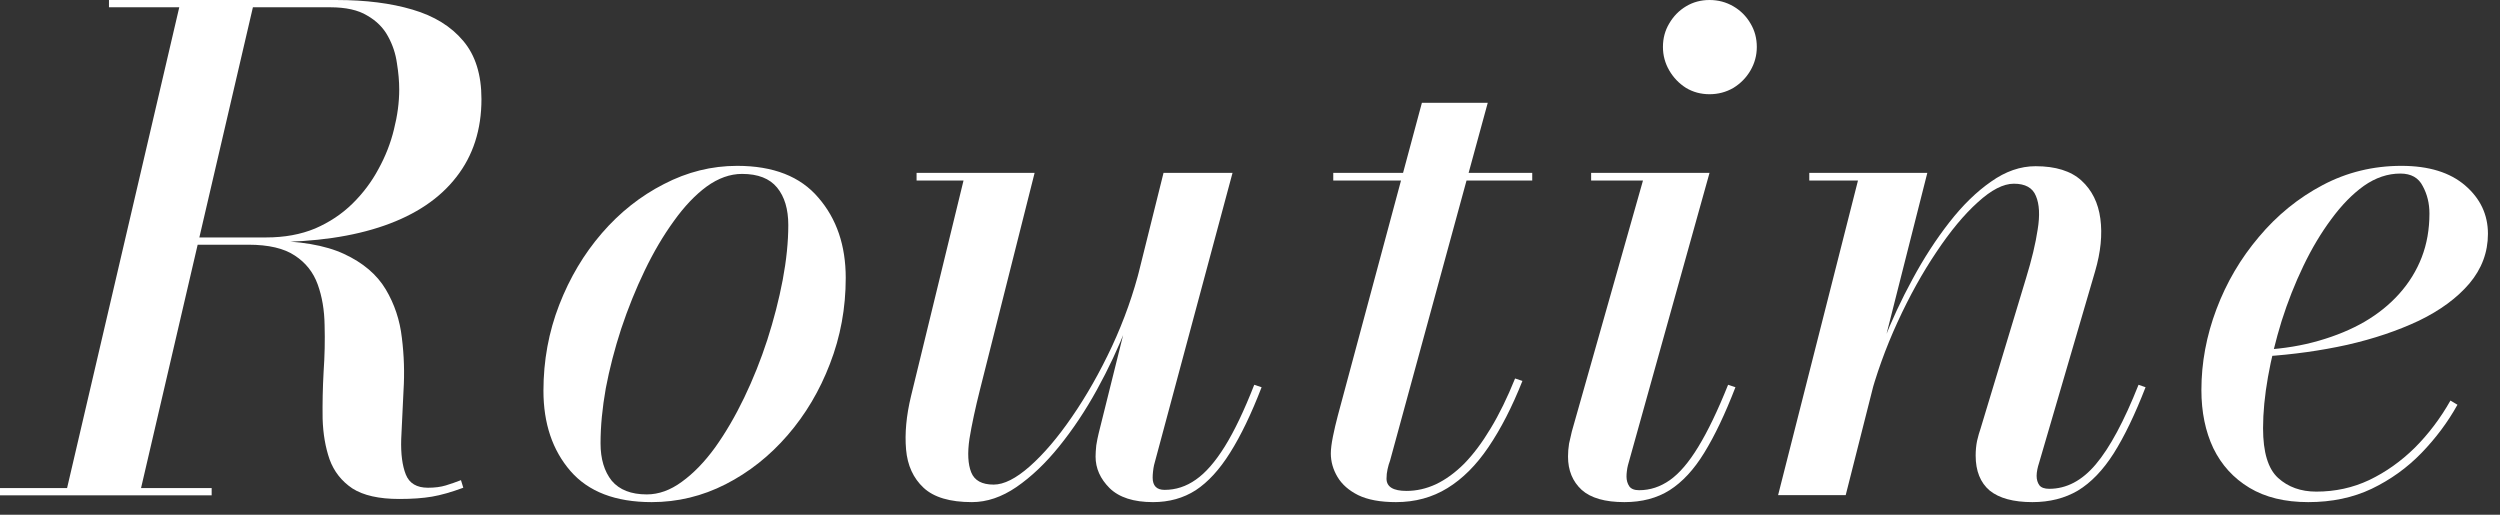
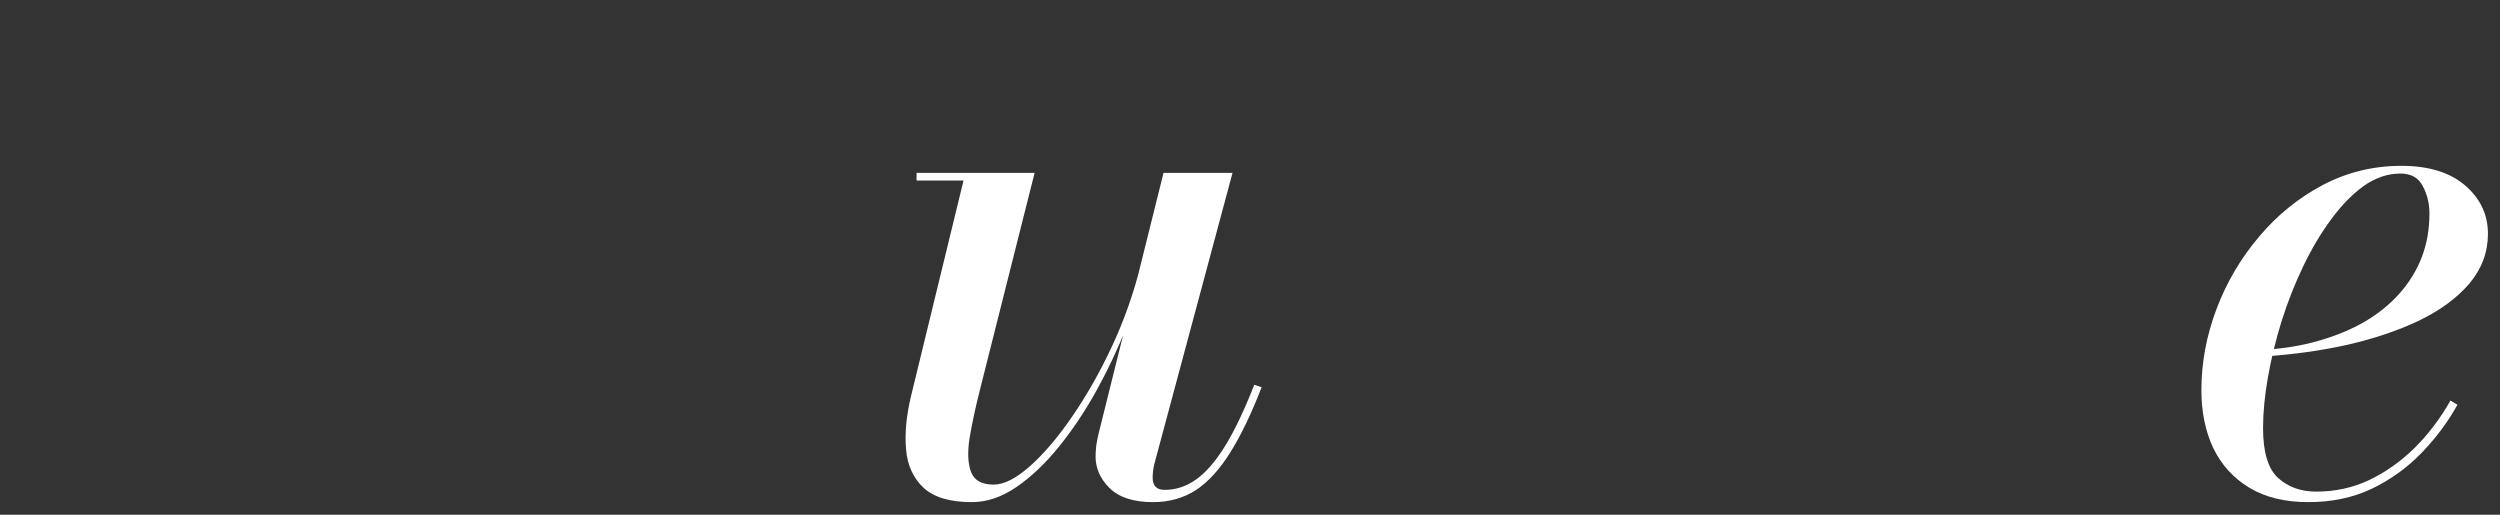
<svg xmlns="http://www.w3.org/2000/svg" fill="none" viewBox="0 0 170 35" height="35" width="170">
  <rect x="0" y="0" width="170" height="35" fill="#333333" stroke="none" />
  <path fill="white" d="M156.96 34.144C155.372 34.144 154.038 33.819 152.959 33.168C151.879 32.517 151.061 31.619 150.505 30.476C149.965 29.333 149.695 28.015 149.695 26.522C149.695 24.664 150.037 22.83 150.72 21.02C151.402 19.21 152.363 17.574 153.602 16.113C154.84 14.636 156.285 13.461 157.937 12.588C159.588 11.714 161.375 11.278 163.296 11.278C165.154 11.278 166.599 11.723 167.631 12.612C168.663 13.501 169.18 14.597 169.18 15.899C169.18 17.153 168.759 18.281 167.917 19.281C167.075 20.266 165.932 21.107 164.487 21.806C163.042 22.489 161.414 23.037 159.604 23.45C157.81 23.846 155.936 24.108 153.983 24.236V23.783C155.317 23.704 156.555 23.497 157.699 23.164C158.858 22.83 159.89 22.401 160.795 21.877C161.716 21.337 162.502 20.702 163.153 19.972C163.82 19.226 164.328 18.4 164.678 17.495C165.027 16.59 165.202 15.597 165.202 14.517C165.202 13.834 165.051 13.215 164.749 12.659C164.463 12.088 163.955 11.802 163.225 11.802C162.367 11.802 161.541 12.08 160.747 12.636C159.969 13.191 159.231 13.946 158.532 14.898C157.834 15.835 157.198 16.899 156.627 18.09C156.055 19.281 155.563 20.528 155.15 21.83C154.753 23.116 154.443 24.386 154.221 25.641C153.999 26.895 153.888 28.055 153.888 29.119C153.888 30.754 154.229 31.882 154.912 32.501C155.595 33.12 156.46 33.43 157.508 33.43C158.794 33.43 159.993 33.168 161.105 32.644C162.232 32.104 163.264 31.373 164.201 30.452C165.138 29.515 165.948 28.444 166.631 27.237L167.107 27.523C166.456 28.698 165.638 29.793 164.654 30.81C163.685 31.81 162.558 32.62 161.272 33.239C160.001 33.843 158.564 34.144 156.96 34.144Z" />
-   <path fill="white" d="M138.204 34.144C136.918 34.144 135.949 33.882 135.298 33.358C134.663 32.818 134.345 32.024 134.345 30.976C134.345 30.627 134.377 30.294 134.441 29.976C134.52 29.642 134.599 29.364 134.679 29.142L137.775 18.9C138.156 17.661 138.418 16.566 138.561 15.613C138.72 14.644 138.68 13.882 138.442 13.326C138.22 12.77 137.72 12.492 136.942 12.492C136.227 12.492 135.409 12.913 134.488 13.755C133.567 14.581 132.63 15.708 131.677 17.137C130.725 18.55 129.843 20.139 129.034 21.901C128.224 23.664 127.573 25.474 127.08 27.332H126.723C127.041 26.062 127.485 24.704 128.057 23.259C128.629 21.798 129.296 20.369 130.058 18.971C130.82 17.558 131.654 16.272 132.559 15.113C133.464 13.953 134.409 13.032 135.393 12.35C136.378 11.651 137.386 11.302 138.418 11.302C139.784 11.302 140.824 11.627 141.539 12.278C142.253 12.929 142.682 13.795 142.825 14.874C142.968 15.954 142.849 17.145 142.468 18.447L138.657 31.477C138.609 31.619 138.569 31.77 138.537 31.929C138.506 32.088 138.49 32.231 138.49 32.358C138.49 32.612 138.553 32.826 138.68 33.001C138.807 33.16 139.03 33.239 139.347 33.239C140.522 33.239 141.578 32.683 142.515 31.572C143.468 30.444 144.437 28.642 145.421 26.165L145.898 26.331C145.183 28.174 144.461 29.674 143.73 30.833C143 31.977 142.19 32.818 141.3 33.358C140.411 33.882 139.379 34.144 138.204 34.144ZM120.911 33.668L126.342 12.278H123.031V11.754H131.058L125.508 33.668H120.911Z" />
-   <path fill="white" d="M110.459 34.144C109.141 34.144 108.173 33.866 107.553 33.31C106.934 32.739 106.625 31.985 106.625 31.048C106.625 30.762 106.648 30.468 106.696 30.166C106.759 29.865 106.823 29.587 106.887 29.333L111.722 12.278H108.197V11.754H116.248L110.698 31.643C110.666 31.77 110.642 31.905 110.626 32.048C110.61 32.175 110.602 32.294 110.602 32.405C110.602 32.659 110.666 32.882 110.793 33.072C110.92 33.247 111.142 33.334 111.46 33.334C112.206 33.334 112.905 33.104 113.556 32.644C114.207 32.183 114.85 31.429 115.485 30.381C116.136 29.317 116.811 27.911 117.51 26.165L118.01 26.331C117.311 28.142 116.605 29.626 115.89 30.786C115.192 31.929 114.405 32.779 113.532 33.334C112.675 33.874 111.65 34.144 110.459 34.144ZM116.248 6.407C115.66 6.407 115.128 6.264 114.652 5.979C114.175 5.677 113.794 5.28 113.508 4.788C113.222 4.295 113.08 3.763 113.08 3.192C113.08 2.604 113.222 2.072 113.508 1.596C113.794 1.104 114.175 0.715 114.652 0.429C115.128 0.143 115.66 0 116.248 0C116.835 0 117.375 0.143 117.867 0.429C118.359 0.715 118.749 1.104 119.034 1.596C119.32 2.072 119.463 2.604 119.463 3.192C119.463 3.763 119.32 4.295 119.034 4.788C118.749 5.28 118.359 5.677 117.867 5.979C117.375 6.264 116.835 6.407 116.248 6.407Z" />
-   <path fill="white" d="M94.926 34.144C93.862 34.144 93.005 33.986 92.353 33.668C91.718 33.35 91.25 32.937 90.948 32.429C90.647 31.921 90.496 31.389 90.496 30.833C90.496 30.548 90.543 30.166 90.638 29.69C90.734 29.214 90.845 28.737 90.972 28.261L96.689 6.99H101.167L94.521 31.334C94.458 31.492 94.402 31.683 94.354 31.905C94.307 32.112 94.283 32.326 94.283 32.548C94.283 33.104 94.735 33.382 95.641 33.382C96.323 33.382 96.99 33.231 97.641 32.929C98.308 32.612 98.951 32.144 99.571 31.524C100.19 30.889 100.786 30.095 101.357 29.142C101.945 28.174 102.501 27.038 103.025 25.736L103.525 25.903C102.826 27.665 102.056 29.166 101.214 30.405C100.389 31.627 99.46 32.556 98.427 33.191C97.395 33.827 96.228 34.144 94.926 34.144ZM90.662 12.278V11.754H104.192V12.278H90.662Z" />
  <path fill="white" d="M66.091 34.144C64.598 34.144 63.502 33.819 62.803 33.168C62.105 32.517 61.708 31.651 61.613 30.571C61.517 29.476 61.629 28.269 61.946 26.951L65.519 12.278H62.327V11.754H70.354L66.638 26.498C66.321 27.753 66.083 28.864 65.924 29.833C65.781 30.802 65.821 31.564 66.043 32.12C66.265 32.675 66.773 32.953 67.567 32.953C68.266 32.953 69.084 32.541 70.021 31.715C70.974 30.873 71.934 29.746 72.903 28.332C73.888 26.903 74.793 25.307 75.618 23.545C76.444 21.766 77.087 19.948 77.548 18.09H77.977C77.659 19.36 77.206 20.726 76.619 22.187C76.047 23.648 75.372 25.085 74.594 26.498C73.816 27.912 72.959 29.198 72.022 30.357C71.101 31.5 70.132 32.421 69.116 33.12C68.115 33.803 67.107 34.144 66.091 34.144ZM78.405 34.144C77.087 34.144 76.103 33.827 75.452 33.192C74.816 32.556 74.499 31.842 74.499 31.048C74.499 30.841 74.515 30.587 74.546 30.286C74.594 29.984 74.65 29.706 74.713 29.452L79.12 11.754H83.812L78.477 31.619C78.445 31.762 78.421 31.913 78.405 32.072C78.389 32.215 78.381 32.35 78.381 32.477C78.381 33.033 78.651 33.311 79.191 33.311C79.954 33.311 80.66 33.08 81.311 32.62C81.978 32.159 82.637 31.405 83.288 30.357C83.939 29.309 84.606 27.912 85.289 26.165L85.789 26.332C85.091 28.142 84.376 29.627 83.645 30.786C82.931 31.929 82.153 32.779 81.311 33.334C80.469 33.874 79.501 34.144 78.405 34.144Z" />
-   <path fill="white" d="M44.314 34.144C41.853 34.144 40.011 33.438 38.788 32.025C37.566 30.611 36.954 28.793 36.954 26.57C36.954 24.521 37.311 22.576 38.026 20.734C38.741 18.892 39.709 17.264 40.932 15.851C42.155 14.438 43.56 13.326 45.148 12.516C46.736 11.691 48.395 11.278 50.126 11.278C52.587 11.278 54.43 12 55.652 13.445C56.891 14.875 57.51 16.693 57.51 18.9C57.51 20.948 57.153 22.894 56.438 24.736C55.74 26.562 54.779 28.182 53.556 29.595C52.334 31.008 50.928 32.12 49.34 32.93C47.752 33.739 46.077 34.144 44.314 34.144ZM43.981 33.62C44.791 33.62 45.585 33.334 46.363 32.763C47.157 32.191 47.911 31.413 48.626 30.429C49.34 29.428 49.999 28.301 50.603 27.046C51.206 25.792 51.73 24.482 52.175 23.116C52.619 21.735 52.969 20.377 53.223 19.043C53.477 17.693 53.604 16.447 53.604 15.303C53.604 14.223 53.35 13.374 52.842 12.755C52.334 12.135 51.539 11.826 50.46 11.826C49.65 11.826 48.848 12.111 48.054 12.683C47.276 13.255 46.529 14.041 45.815 15.041C45.1 16.026 44.441 17.145 43.838 18.4C43.234 19.654 42.703 20.972 42.242 22.354C41.797 23.72 41.448 25.069 41.194 26.403C40.956 27.737 40.837 28.983 40.837 30.143C40.837 31.207 41.091 32.056 41.599 32.691C42.123 33.311 42.917 33.62 43.981 33.62Z" />
-   <path fill="white" d="M4.446 33.683L12.305 0.001H17.312L9.476 33.683H4.446ZM0 33.683V33.189H14.393V33.683H0ZM27.147 33.93C25.77 33.93 24.707 33.69 23.959 33.211C23.225 32.717 22.709 32.059 22.41 31.235C22.125 30.412 21.968 29.491 21.938 28.474C21.923 27.441 21.945 26.378 22.005 25.285C22.08 24.192 22.103 23.137 22.073 22.119C22.058 21.086 21.901 20.158 21.601 19.334C21.302 18.511 20.785 17.86 20.052 17.381C19.318 16.887 18.263 16.64 16.886 16.64H12.148V16.37H18.098C20.344 16.37 22.11 16.67 23.398 17.269C24.685 17.867 25.628 18.668 26.227 19.671C26.826 20.674 27.192 21.775 27.327 22.972C27.477 24.17 27.514 25.367 27.439 26.565C27.38 27.762 27.327 28.863 27.282 29.866C27.252 30.869 27.357 31.669 27.596 32.268C27.836 32.867 28.337 33.166 29.101 33.166C29.565 33.166 29.969 33.114 30.314 33.009C30.658 32.904 31.002 32.785 31.346 32.65L31.504 33.166C30.695 33.466 29.984 33.668 29.37 33.773C28.757 33.877 28.016 33.93 27.147 33.93ZM12.148 16.46V16.146H18.098C19.341 16.146 20.448 15.944 21.422 15.54C22.395 15.121 23.24 14.559 23.959 13.856C24.677 13.152 25.269 12.366 25.733 11.498C26.212 10.63 26.564 9.731 26.788 8.803C27.028 7.86 27.147 6.955 27.147 6.086C27.147 5.532 27.095 4.934 26.99 4.29C26.9 3.646 26.698 3.04 26.384 2.471C26.07 1.887 25.598 1.416 24.969 1.057C24.356 0.682 23.517 0.495 22.454 0.495H7.41V0.001H22.904C24.865 0.001 26.579 0.218 28.046 0.652C29.528 1.087 30.68 1.798 31.504 2.786C32.327 3.759 32.739 5.076 32.739 6.738C32.739 8.818 32.17 10.585 31.032 12.037C29.909 13.489 28.278 14.589 26.137 15.338C23.996 16.086 21.422 16.46 18.413 16.46H12.148Z" />
</svg>